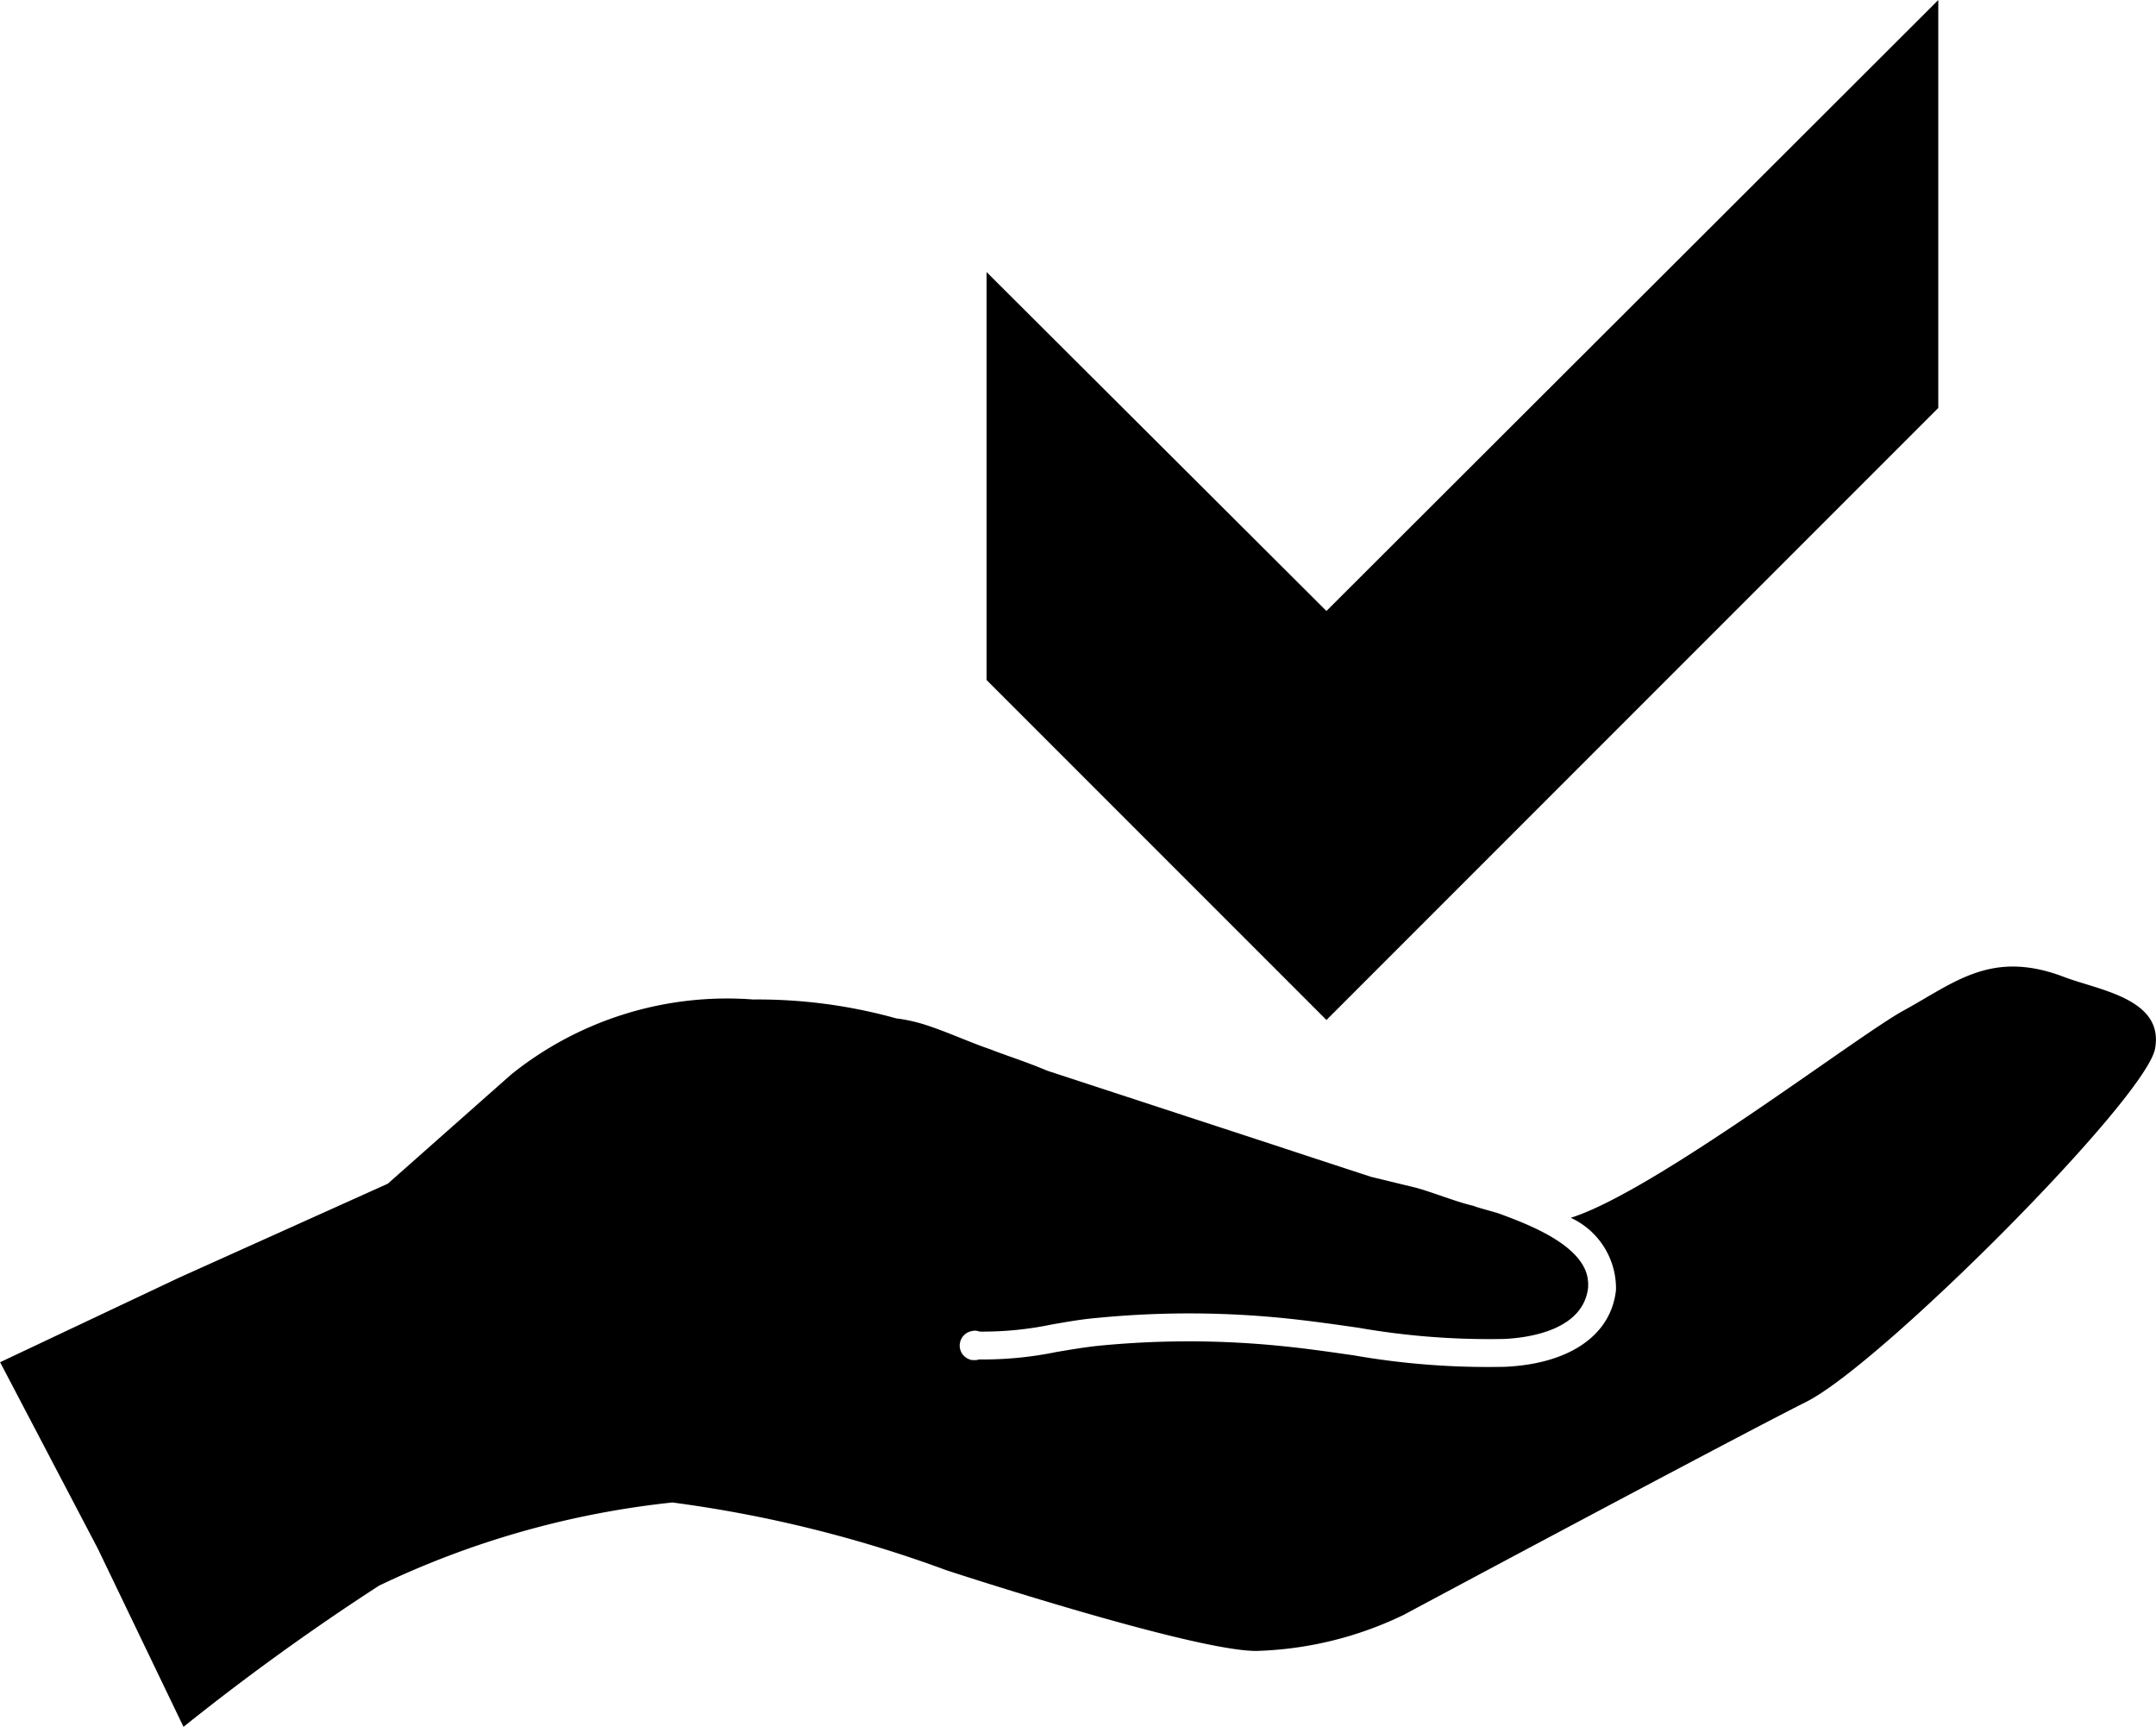
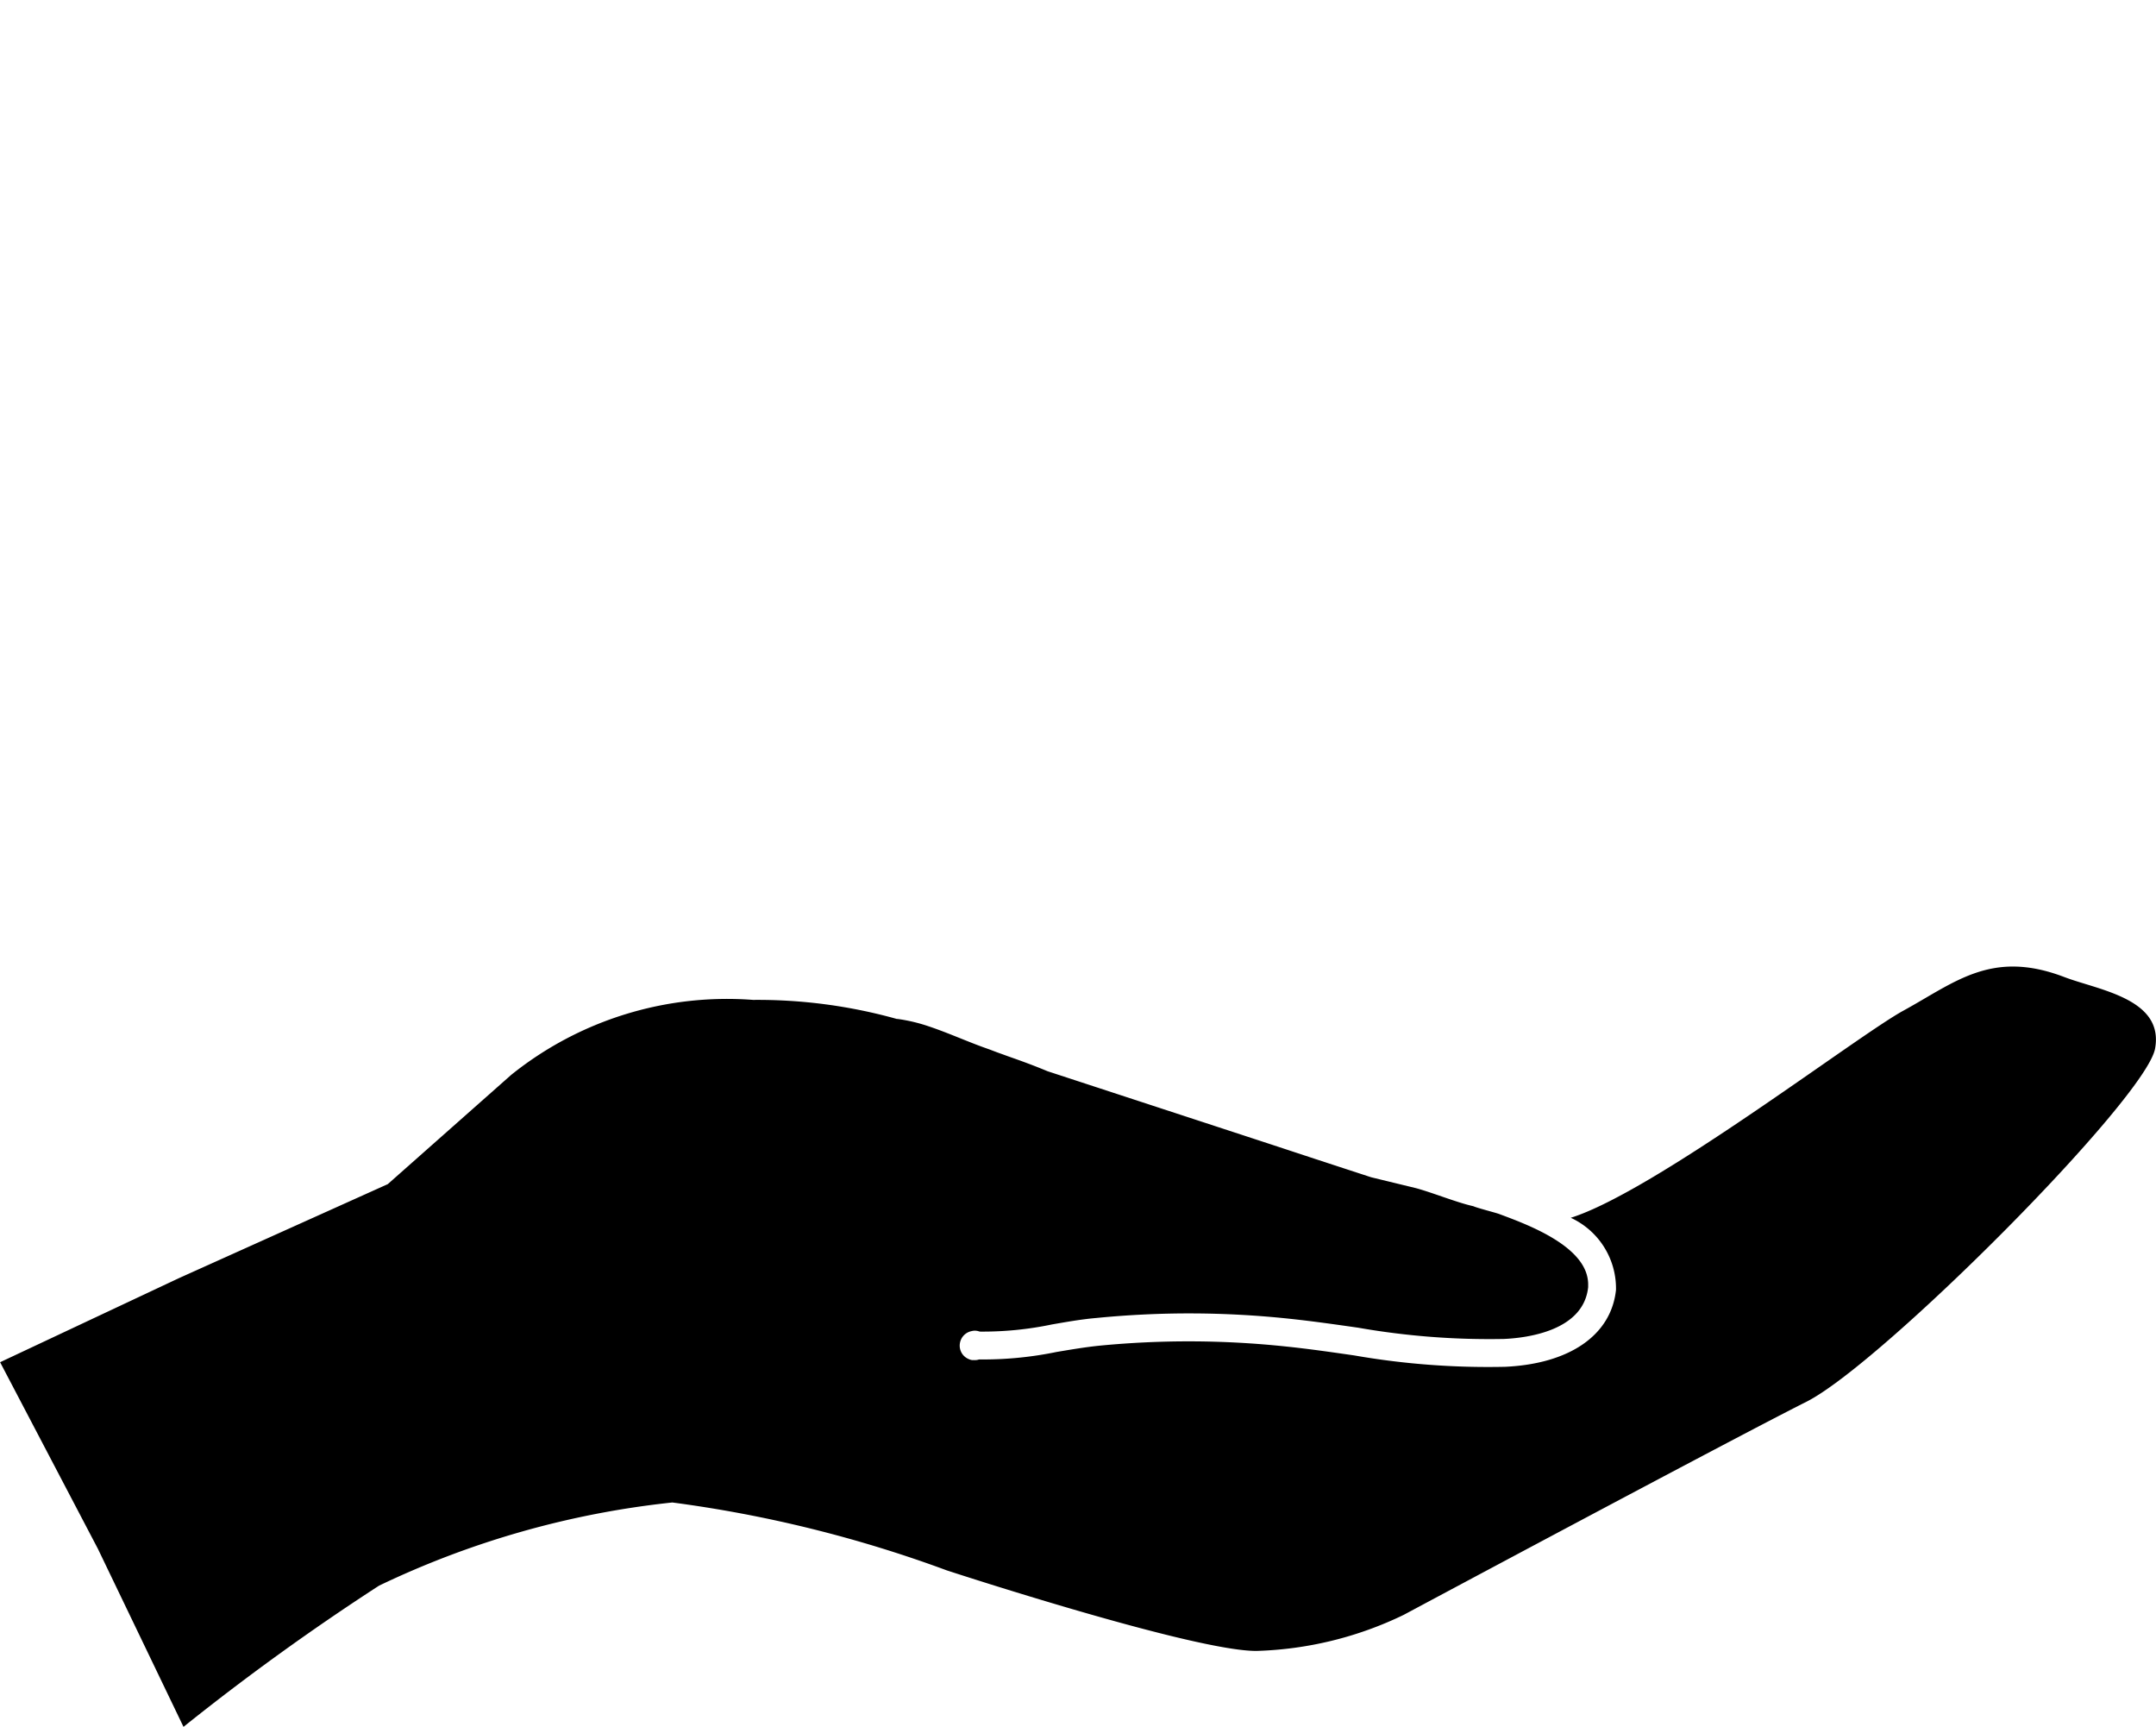
<svg xmlns="http://www.w3.org/2000/svg" viewBox="0 0 41.898 33.549">
  <g transform="translate(-896 -1720)">
-     <path d="M172.8,327.221l1.9,3.624,1.664,3.46a46.635,46.635,0,0,1,3.8-2.743,17.429,17.429,0,0,1,5.7-1.616,24.687,24.687,0,0,1,5.333,1.319s4.792,1.571,6.018,1.565a7.031,7.031,0,0,0,2.86-.7s6.37-3.409,7.826-4.14,6.6-5.89,6.777-6.862-1.1-1.136-1.766-1.391c-1.409-.537-2.115.1-3.12.651-.893.485-4.836,3.514-6.469,4.027a1.511,1.511,0,0,1,.879,1.4c-.092.879-.9,1.437-2.154,1.495a15.146,15.146,0,0,1-2.939-.222c-.426-.061-.864-.125-1.317-.172a17.945,17.945,0,0,0-3.642-.015c-.272.028-.551.076-.82.121a7.071,7.071,0,0,1-1.507.145.2.2,0,0,1-.058.012h0a.287.287,0,0,1-.055,0,.122.122,0,0,1-.025,0,.236.236,0,0,1-.064-.02.282.282,0,0,1-.171-.291.286.286,0,0,1,.233-.252.225.225,0,0,1,.087-.006.274.274,0,0,1,.066.016,6.559,6.559,0,0,0,1.406-.139c.278-.048.567-.1.857-.125a18.4,18.4,0,0,1,3.754.014c.464.049.907.113,1.336.174a14.753,14.753,0,0,0,2.837.219c.463-.021,1.547-.163,1.635-1.007,0-.024,0-.047,0-.071a.667.667,0,0,0-.008-.083s0-.006,0-.008c-.1-.675-1.213-1.077-1.723-1.267-.065-.025-.443-.121-.5-.151-.315-.069-.785-.261-1.116-.351l-.869-.211-.429-.14-.639-.209-.871-.287-4.35-1.424c-.123-.051-.246-.1-.371-.147s-.229-.084-.348-.126c-.067-.023-.134-.049-.2-.072s-.145-.054-.217-.081l-.037-.013c-.362-.126-.741-.3-1.13-.431a3.224,3.224,0,0,0-.611-.146h-.016a10.043,10.043,0,0,0-2.792-.37,6.7,6.7,0,0,0-4.7,1.455l-2.4,2.124-4.053,1.824Z" transform="translate(723.202 1419.244)" />
+     <path d="M172.8,327.221l1.9,3.624,1.664,3.46a46.635,46.635,0,0,1,3.8-2.743,17.429,17.429,0,0,1,5.7-1.616,24.687,24.687,0,0,1,5.333,1.319s4.792,1.571,6.018,1.565a7.031,7.031,0,0,0,2.86-.7s6.37-3.409,7.826-4.14,6.6-5.89,6.777-6.862-1.1-1.136-1.766-1.391c-1.409-.537-2.115.1-3.12.651-.893.485-4.836,3.514-6.469,4.027a1.511,1.511,0,0,1,.879,1.4c-.092.879-.9,1.437-2.154,1.495a15.146,15.146,0,0,1-2.939-.222c-.426-.061-.864-.125-1.317-.172a17.945,17.945,0,0,0-3.642-.015c-.272.028-.551.076-.82.121a7.071,7.071,0,0,1-1.507.145.2.2,0,0,1-.058.012h0a.287.287,0,0,1-.055,0,.122.122,0,0,1-.025,0,.236.236,0,0,1-.064-.02.282.282,0,0,1-.171-.291.286.286,0,0,1,.233-.252.225.225,0,0,1,.087-.006.274.274,0,0,1,.066.016,6.559,6.559,0,0,0,1.406-.139c.278-.048.567-.1.857-.125a18.4,18.4,0,0,1,3.754.014c.464.049.907.113,1.336.174a14.753,14.753,0,0,0,2.837.219c.463-.021,1.547-.163,1.635-1.007,0-.024,0-.047,0-.071a.667.667,0,0,0-.008-.083c-.1-.675-1.213-1.077-1.723-1.267-.065-.025-.443-.121-.5-.151-.315-.069-.785-.261-1.116-.351l-.869-.211-.429-.14-.639-.209-.871-.287-4.35-1.424c-.123-.051-.246-.1-.371-.147s-.229-.084-.348-.126c-.067-.023-.134-.049-.2-.072s-.145-.054-.217-.081l-.037-.013c-.362-.126-.741-.3-1.13-.431a3.224,3.224,0,0,0-.611-.146h-.016a10.043,10.043,0,0,0-2.792-.37,6.7,6.7,0,0,0-4.7,1.455l-2.4,2.124-4.053,1.824Z" transform="translate(723.202 1419.244)" />
    <g transform="translate(915.172 1720)">
-       <path d="M400.642,122.4l-11.89,11.89-6.605-6.605v-7.926l6.605,6.585,11.89-11.869Z" transform="translate(-382.147 -114.474)" />
-     </g>
+       </g>
  </g>
</svg>